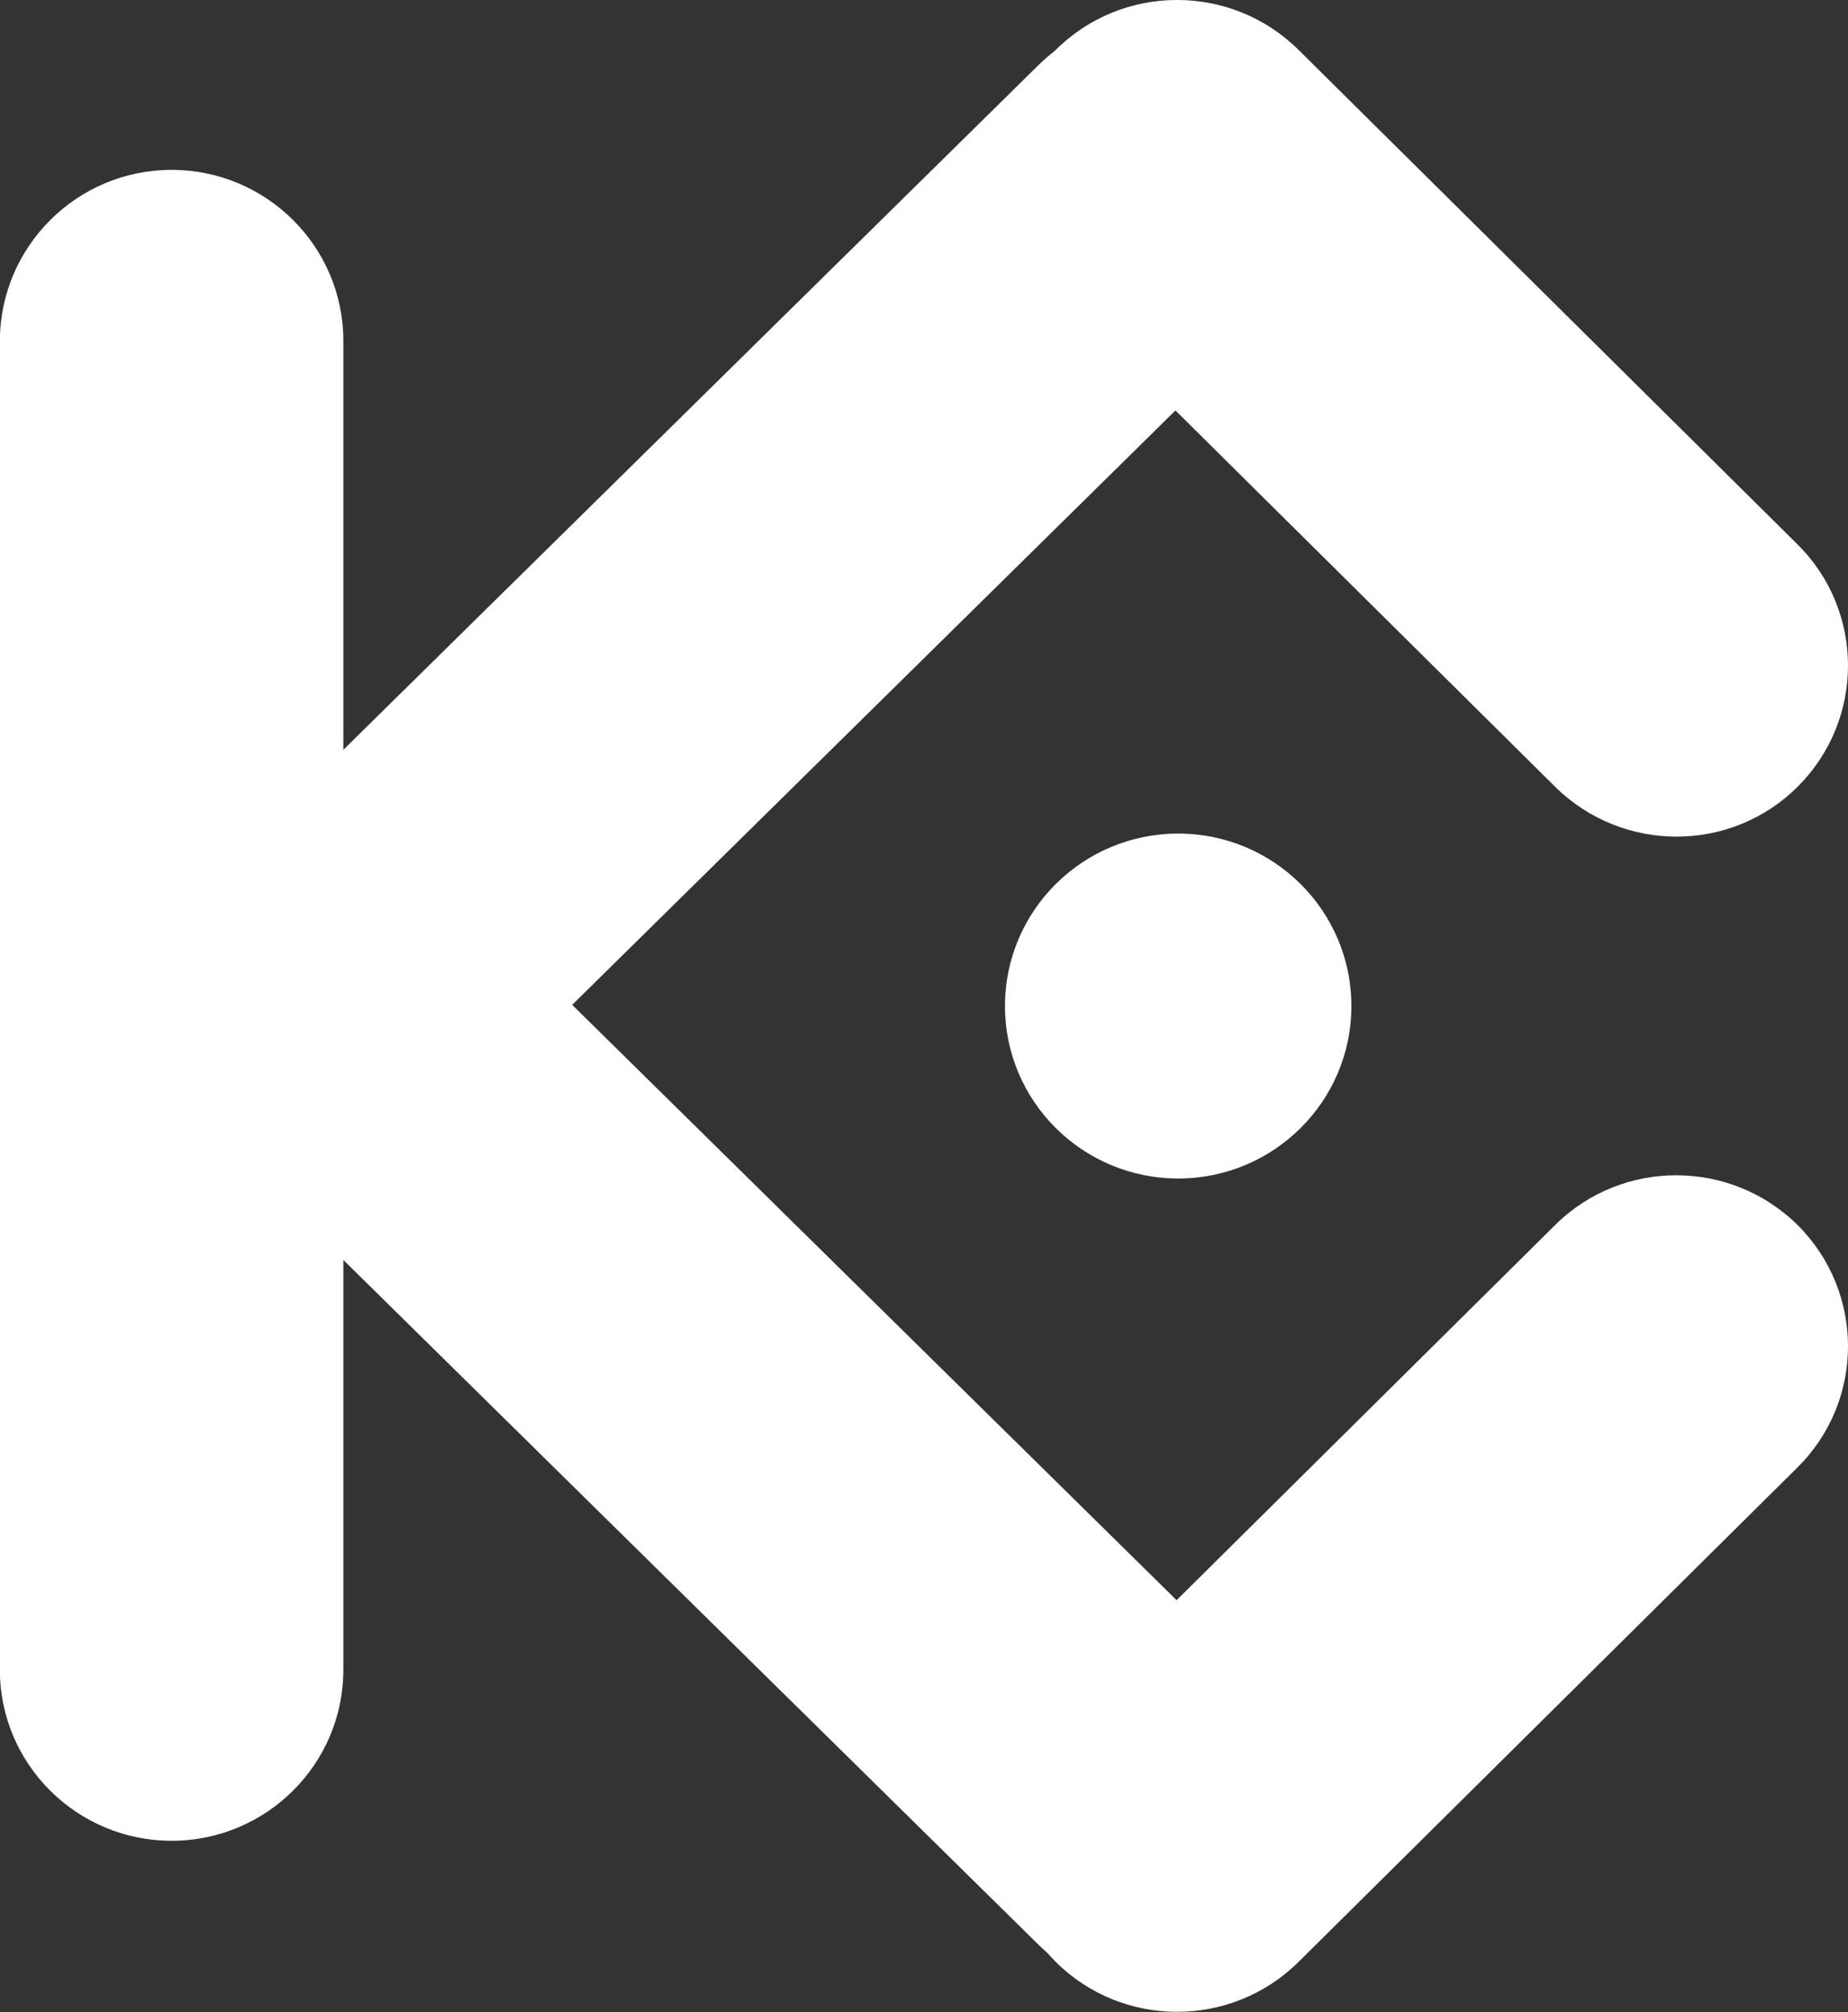
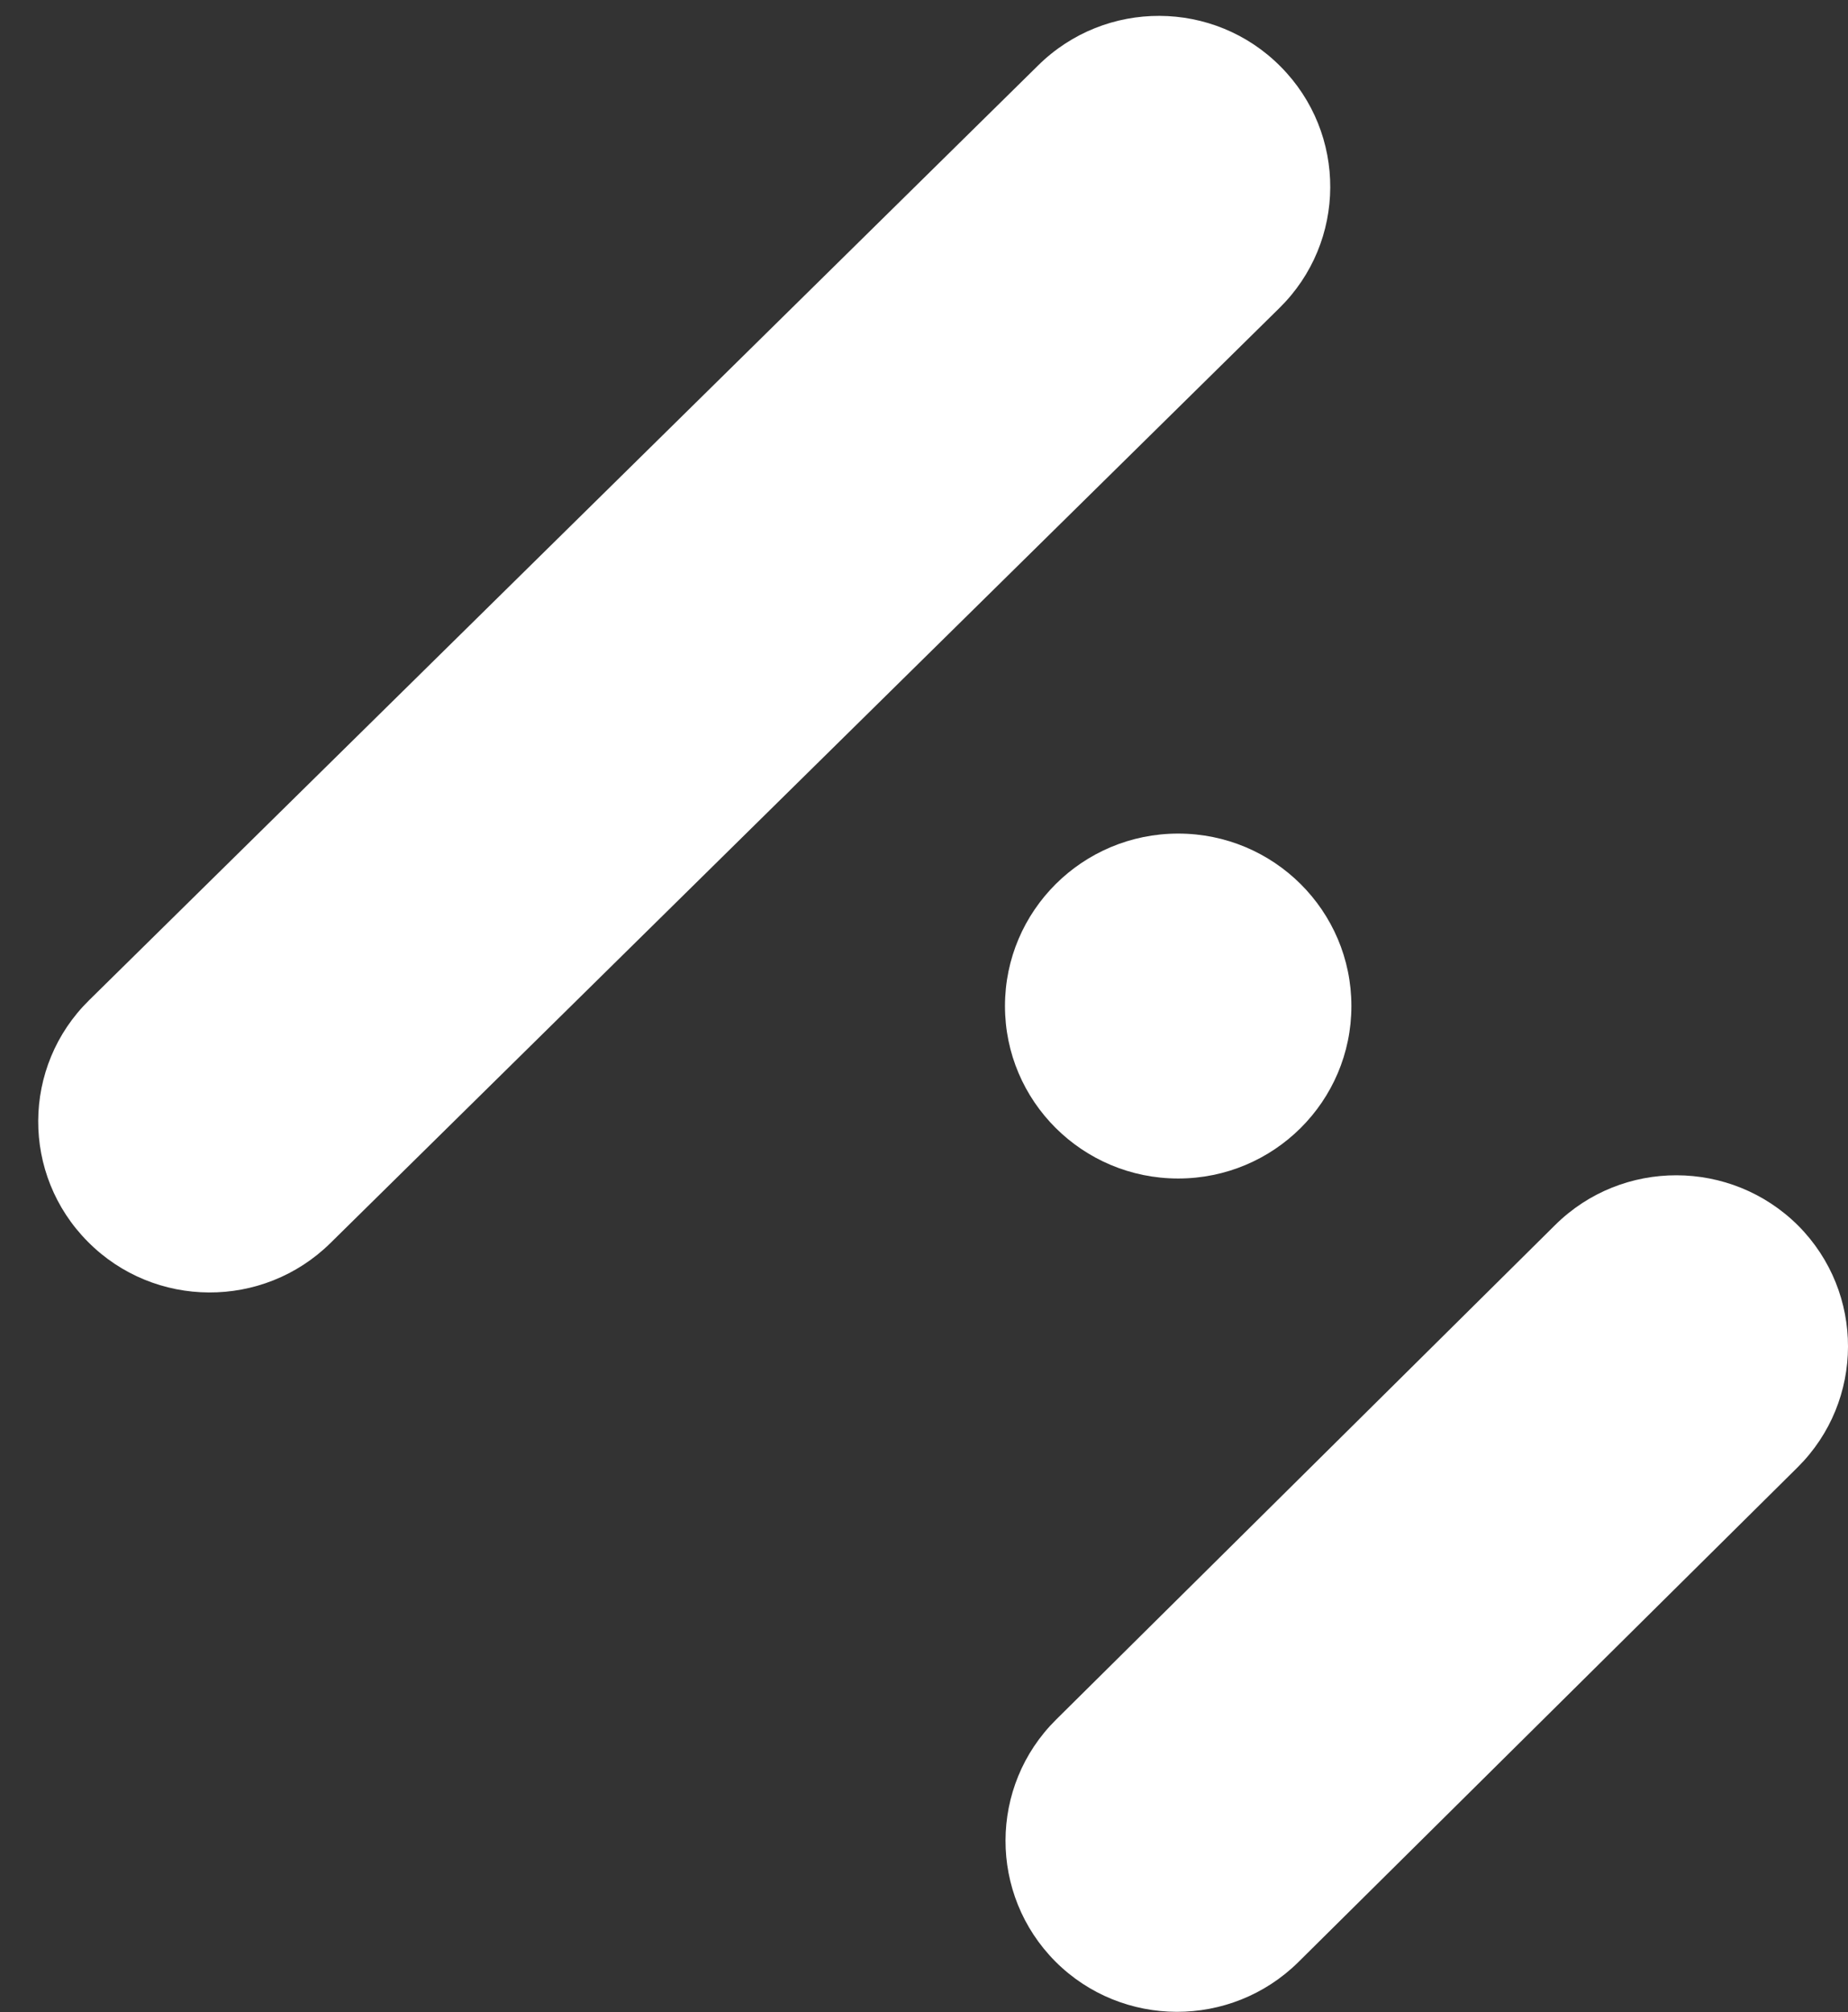
<svg xmlns="http://www.w3.org/2000/svg" width="452" height="492" viewBox="0 0 452 492" fill="none">
  <rect x="0" y="0" width="452" height="492" fill="#333333" stroke="none" />
-   <path d="M41.974 41.535C65.153 41.535 83.981 60.276 83.981 83.349V408.277C83.981 431.35 65.153 450.091 41.974 450.091C18.795 450.091 -0.033 431.35 -0.033 408.277V83.349C0.038 60.276 18.795 41.535 41.974 41.535Z" fill="white" />
  <path d="M313.203 16.261C329.535 32.66 329.393 59.14 312.918 75.326L80.843 303.919C64.368 320.176 37.766 320.034 21.505 303.635C5.173 287.236 5.316 260.756 21.791 244.57L253.865 16.048C270.34 -0.28 296.942 -0.138 313.203 16.261Z" fill="white" />
-   <path d="M313.203 475.08C329.535 458.681 329.393 432.201 312.918 416.015L80.843 187.493C64.368 171.236 37.766 171.378 21.505 187.777C5.173 204.176 5.316 230.656 21.791 246.842L253.865 475.364C270.34 491.692 296.942 491.55 313.203 475.08Z" fill="white" />
  <path d="M439.796 299.66C456.128 316.059 456.056 342.539 439.653 358.796L317.553 479.765C301.079 496.023 274.476 495.952 258.144 479.623C241.812 463.224 241.883 436.745 258.287 420.487L380.386 299.518C396.79 283.261 423.392 283.332 439.796 299.66Z" fill="white" />
-   <path d="M439.796 192.249C456.128 175.85 456.056 149.37 439.653 133.113L317.553 12.144C301.079 -4.113 274.476 -4.042 258.144 12.286C241.812 28.685 241.883 55.165 258.287 71.422L380.386 192.391C396.861 208.648 423.463 208.648 439.796 192.249Z" fill="white" />
  <path d="M288.171 288.158C311.568 288.158 330.535 269.279 330.535 245.989C330.535 222.7 311.568 203.82 288.171 203.82C264.774 203.82 245.807 222.7 245.807 245.989C245.807 269.279 264.774 288.158 288.171 288.158Z" fill="white" />
</svg>